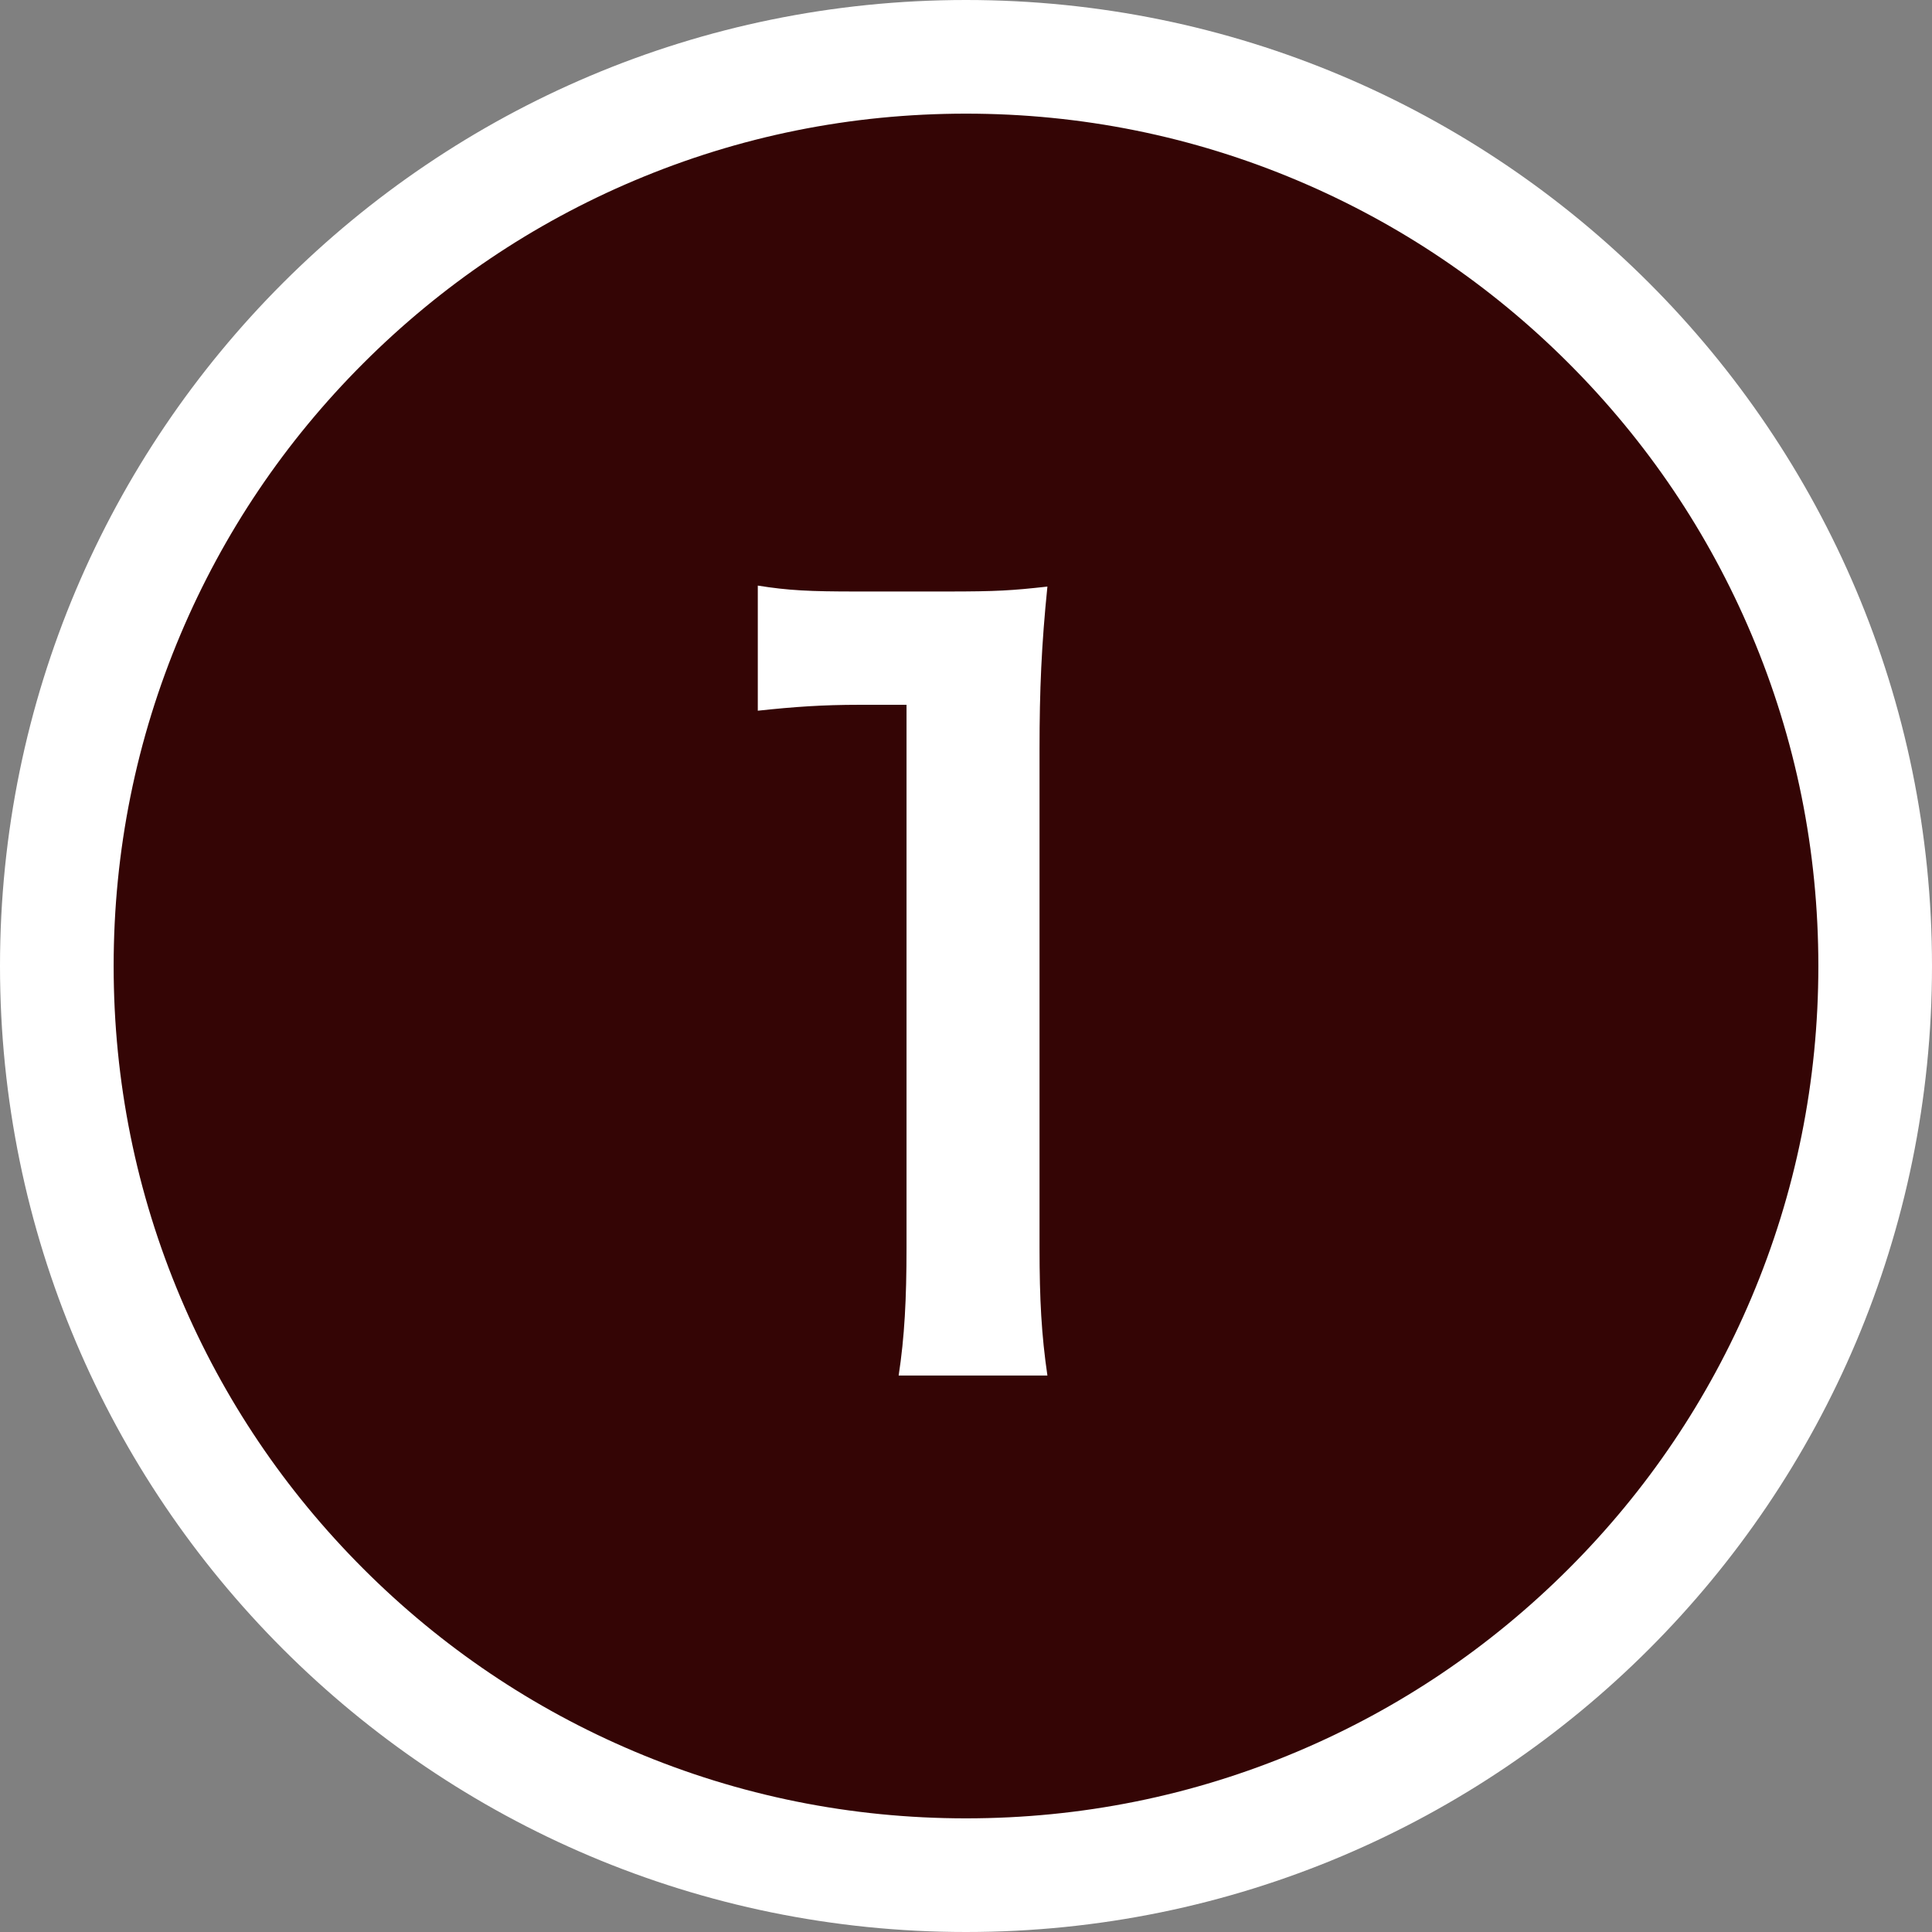
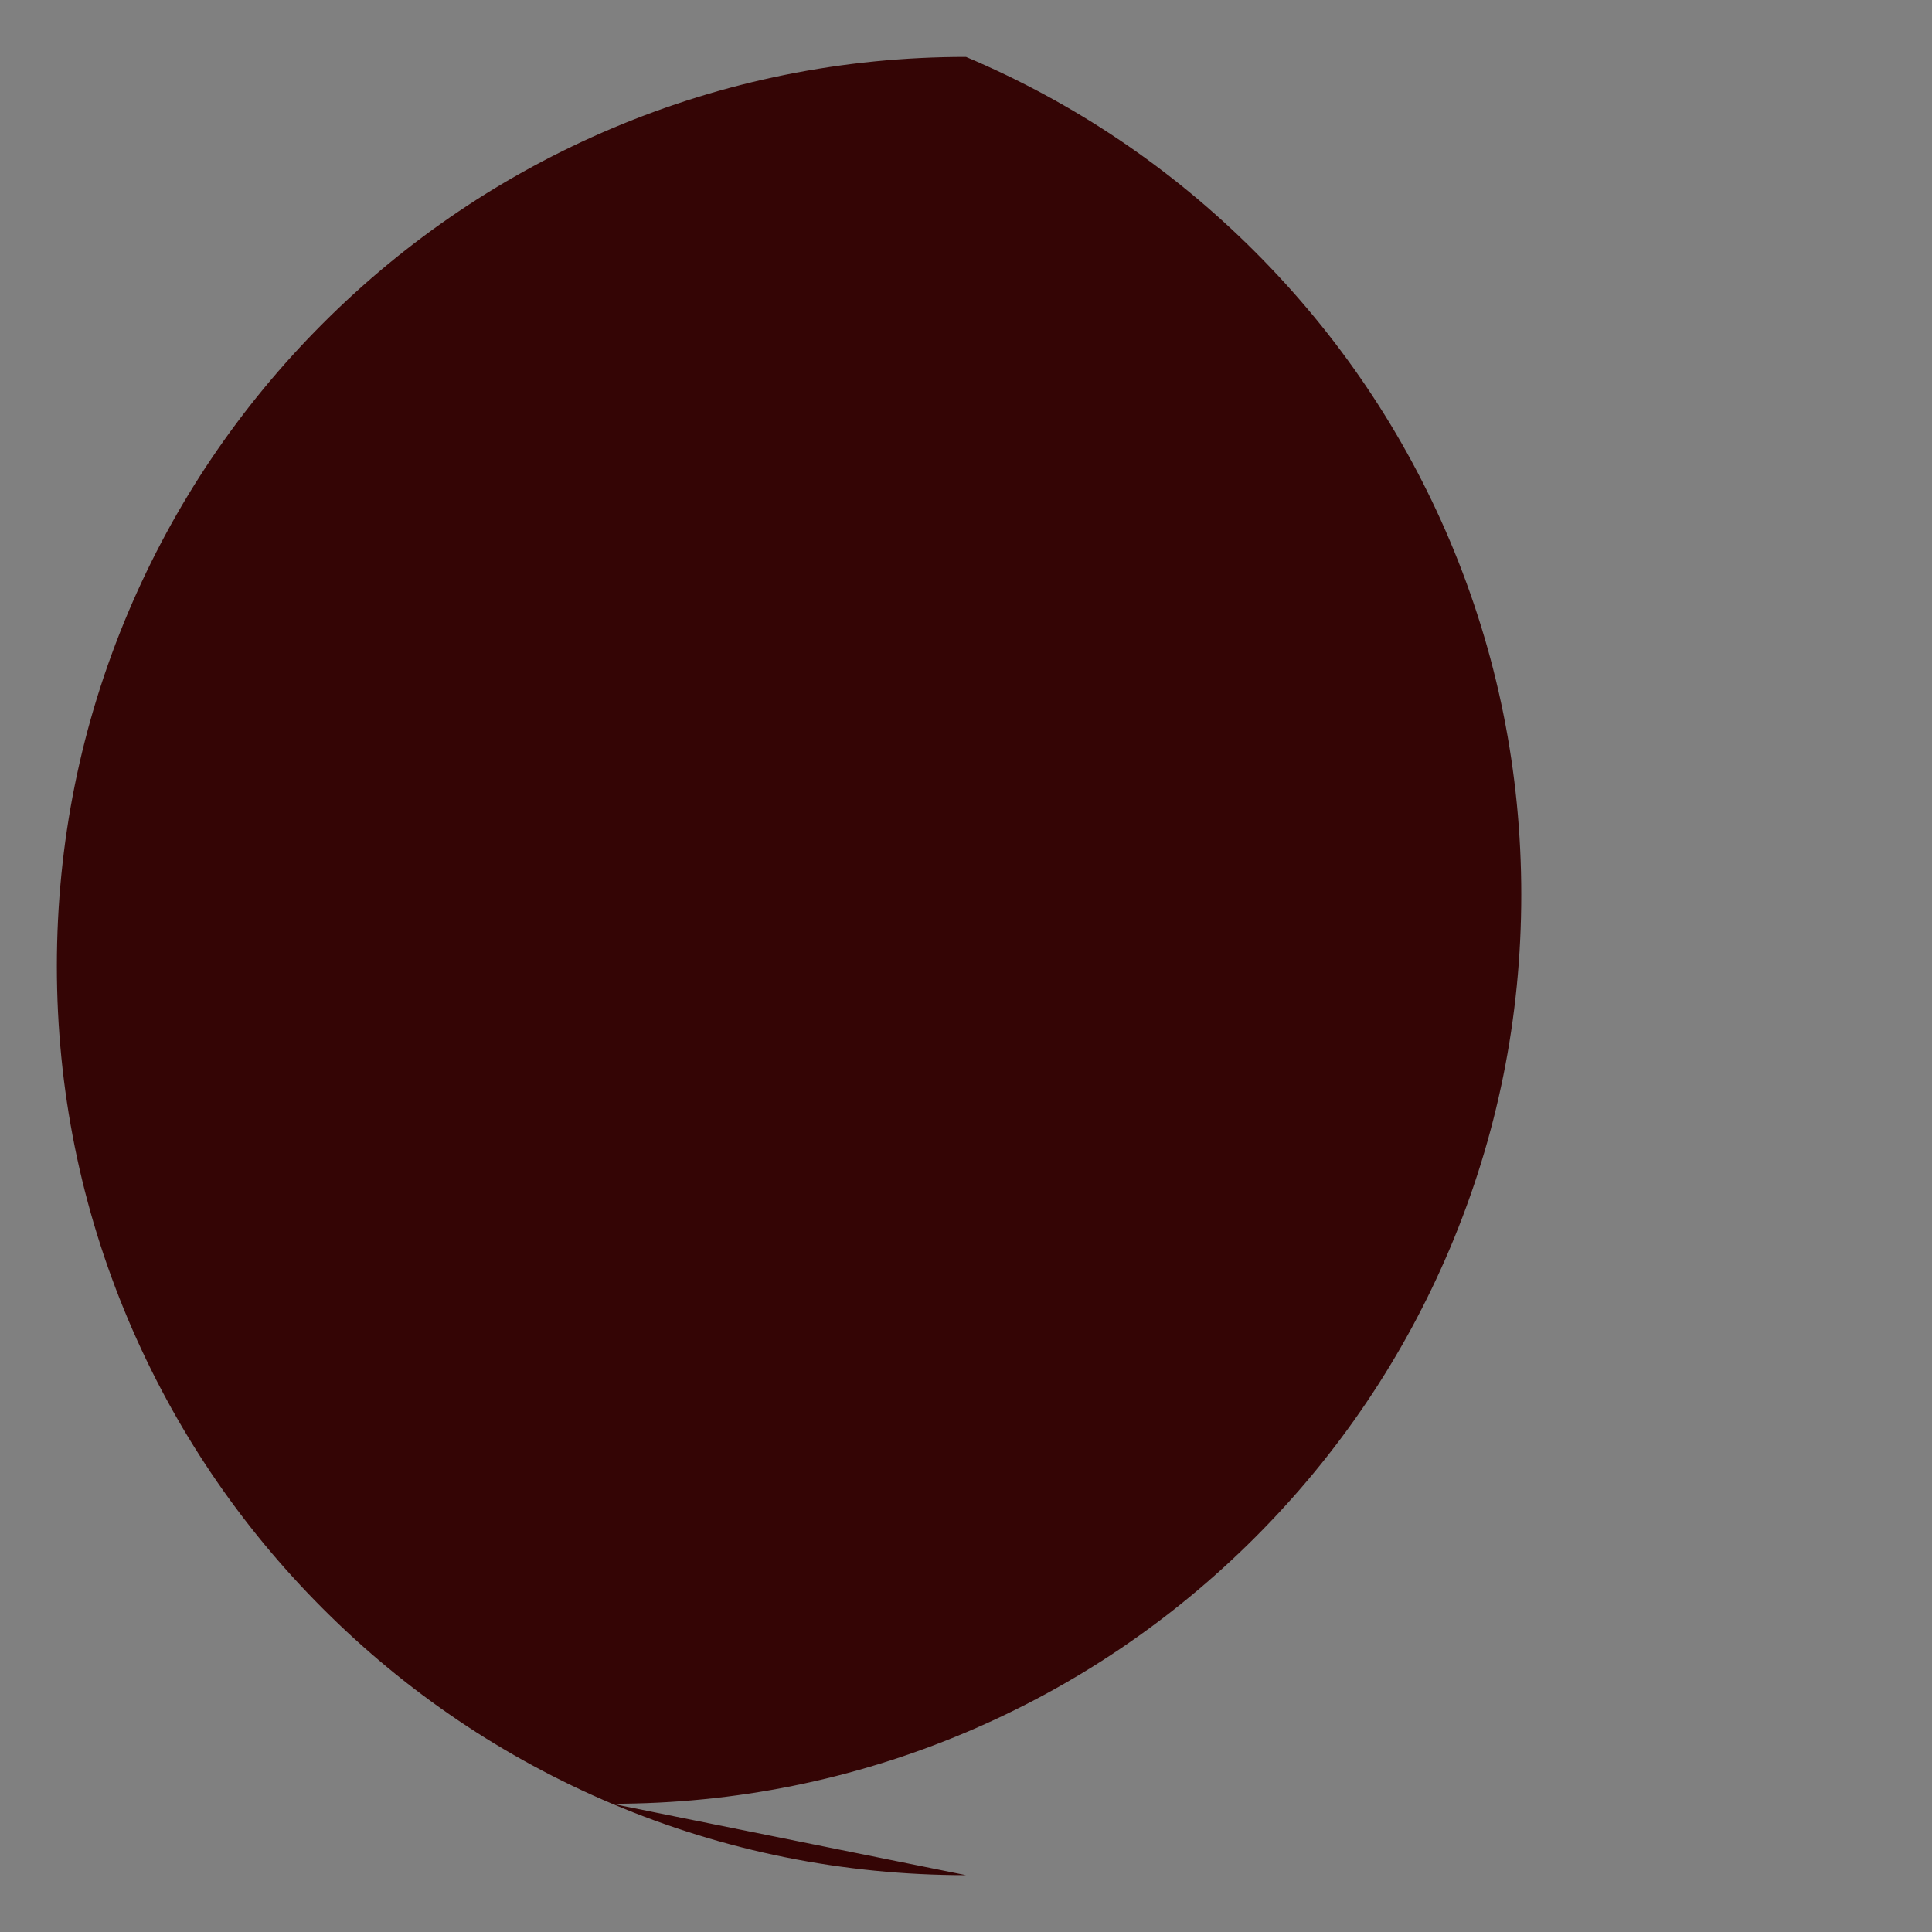
<svg xmlns="http://www.w3.org/2000/svg" id="_コピー_テキスト" viewBox="0 0 51 51">
  <rect x="0" y="0" width="51" height="51" fill="#808080" stroke="none" />
  <defs>
    <style>.cls-1{fill:#fff;}.cls-2{fill:#340505;}.cls-3{isolation:isolate;}</style>
  </defs>
  <g id="_パス_37031">
-     <path class="cls-2" d="m25.5,49.5c-3.241,0-6.384-.634-9.341-1.885-2.858-1.209-5.425-2.939-7.629-5.144-2.205-2.205-3.935-4.771-5.144-7.629-1.251-2.958-1.885-6.101-1.885-9.341s.634-6.384,1.885-9.341c1.209-2.858,2.939-5.425,5.144-7.629,2.205-2.205,4.771-3.935,7.629-5.144,2.958-1.251,6.101-1.885,9.341-1.885s6.384.634,9.341,1.885c2.858,1.209,5.425,2.939,7.629,5.144,2.205,2.205,3.935,4.771,5.144,7.629,1.251,2.958,1.885,6.101,1.885,9.341s-.634,6.384-1.885,9.341c-1.209,2.858-2.939,5.425-5.144,7.629-2.205,2.205-4.771,3.935-7.629,5.144-2.958,1.251-6.101,1.885-9.341,1.885Z" />
-     <path class="cls-1" d="m25.5,3c-3.039,0-5.985.594-8.757,1.767-2.679,1.133-5.085,2.756-7.153,4.823s-3.69,4.474-4.823,7.153c-1.172,2.772-1.767,5.718-1.767,8.757s.594,5.985,1.767,8.757c1.133,2.679,2.756,5.085,4.823,7.153s4.474,3.69,7.153,4.823c2.772,1.172,5.718,1.767,8.757,1.767s5.985-.594,8.757-1.767c2.679-1.133,5.085-2.756,7.153-4.823s3.69-4.474,4.823-7.153c1.172-2.772,1.767-5.718,1.767-8.757s-.594-5.985-1.767-8.757c-1.133-2.679-2.756-5.085-4.823-7.153s-4.474-3.69-7.153-4.823c-2.772-1.172-5.718-1.767-8.757-1.767m0-3c14.083,0,25.5,11.417,25.5,25.5s-11.417,25.5-25.5,25.5S0,39.583,0,25.5,11.417,0,25.5,0Z" />
+     <path class="cls-2" d="m25.5,49.5c-3.241,0-6.384-.634-9.341-1.885-2.858-1.209-5.425-2.939-7.629-5.144-2.205-2.205-3.935-4.771-5.144-7.629-1.251-2.958-1.885-6.101-1.885-9.341s.634-6.384,1.885-9.341c1.209-2.858,2.939-5.425,5.144-7.629,2.205-2.205,4.771-3.935,7.629-5.144,2.958-1.251,6.101-1.885,9.341-1.885c2.858,1.209,5.425,2.939,7.629,5.144,2.205,2.205,3.935,4.771,5.144,7.629,1.251,2.958,1.885,6.101,1.885,9.341s-.634,6.384-1.885,9.341c-1.209,2.858-2.939,5.425-5.144,7.629-2.205,2.205-4.771,3.935-7.629,5.144-2.958,1.251-6.101,1.885-9.341,1.885Z" />
  </g>
  <g id="_1" class="cls-3">
    <g class="cls-3">
-       <path class="cls-1" d="m23.722,36.312c.156-1.015.208-2.028.208-3.381v-14.326h-1.248c-.962,0-1.716.052-2.678.156v-3.303c.806.13,1.378.156,2.601.156h2.392c1.326,0,1.716-.026,2.652-.13-.156,1.534-.208,2.729-.208,4.29v13.156c0,1.378.052,2.314.208,3.381h-3.926Z" />
-     </g>
+       </g>
  </g>
</svg>